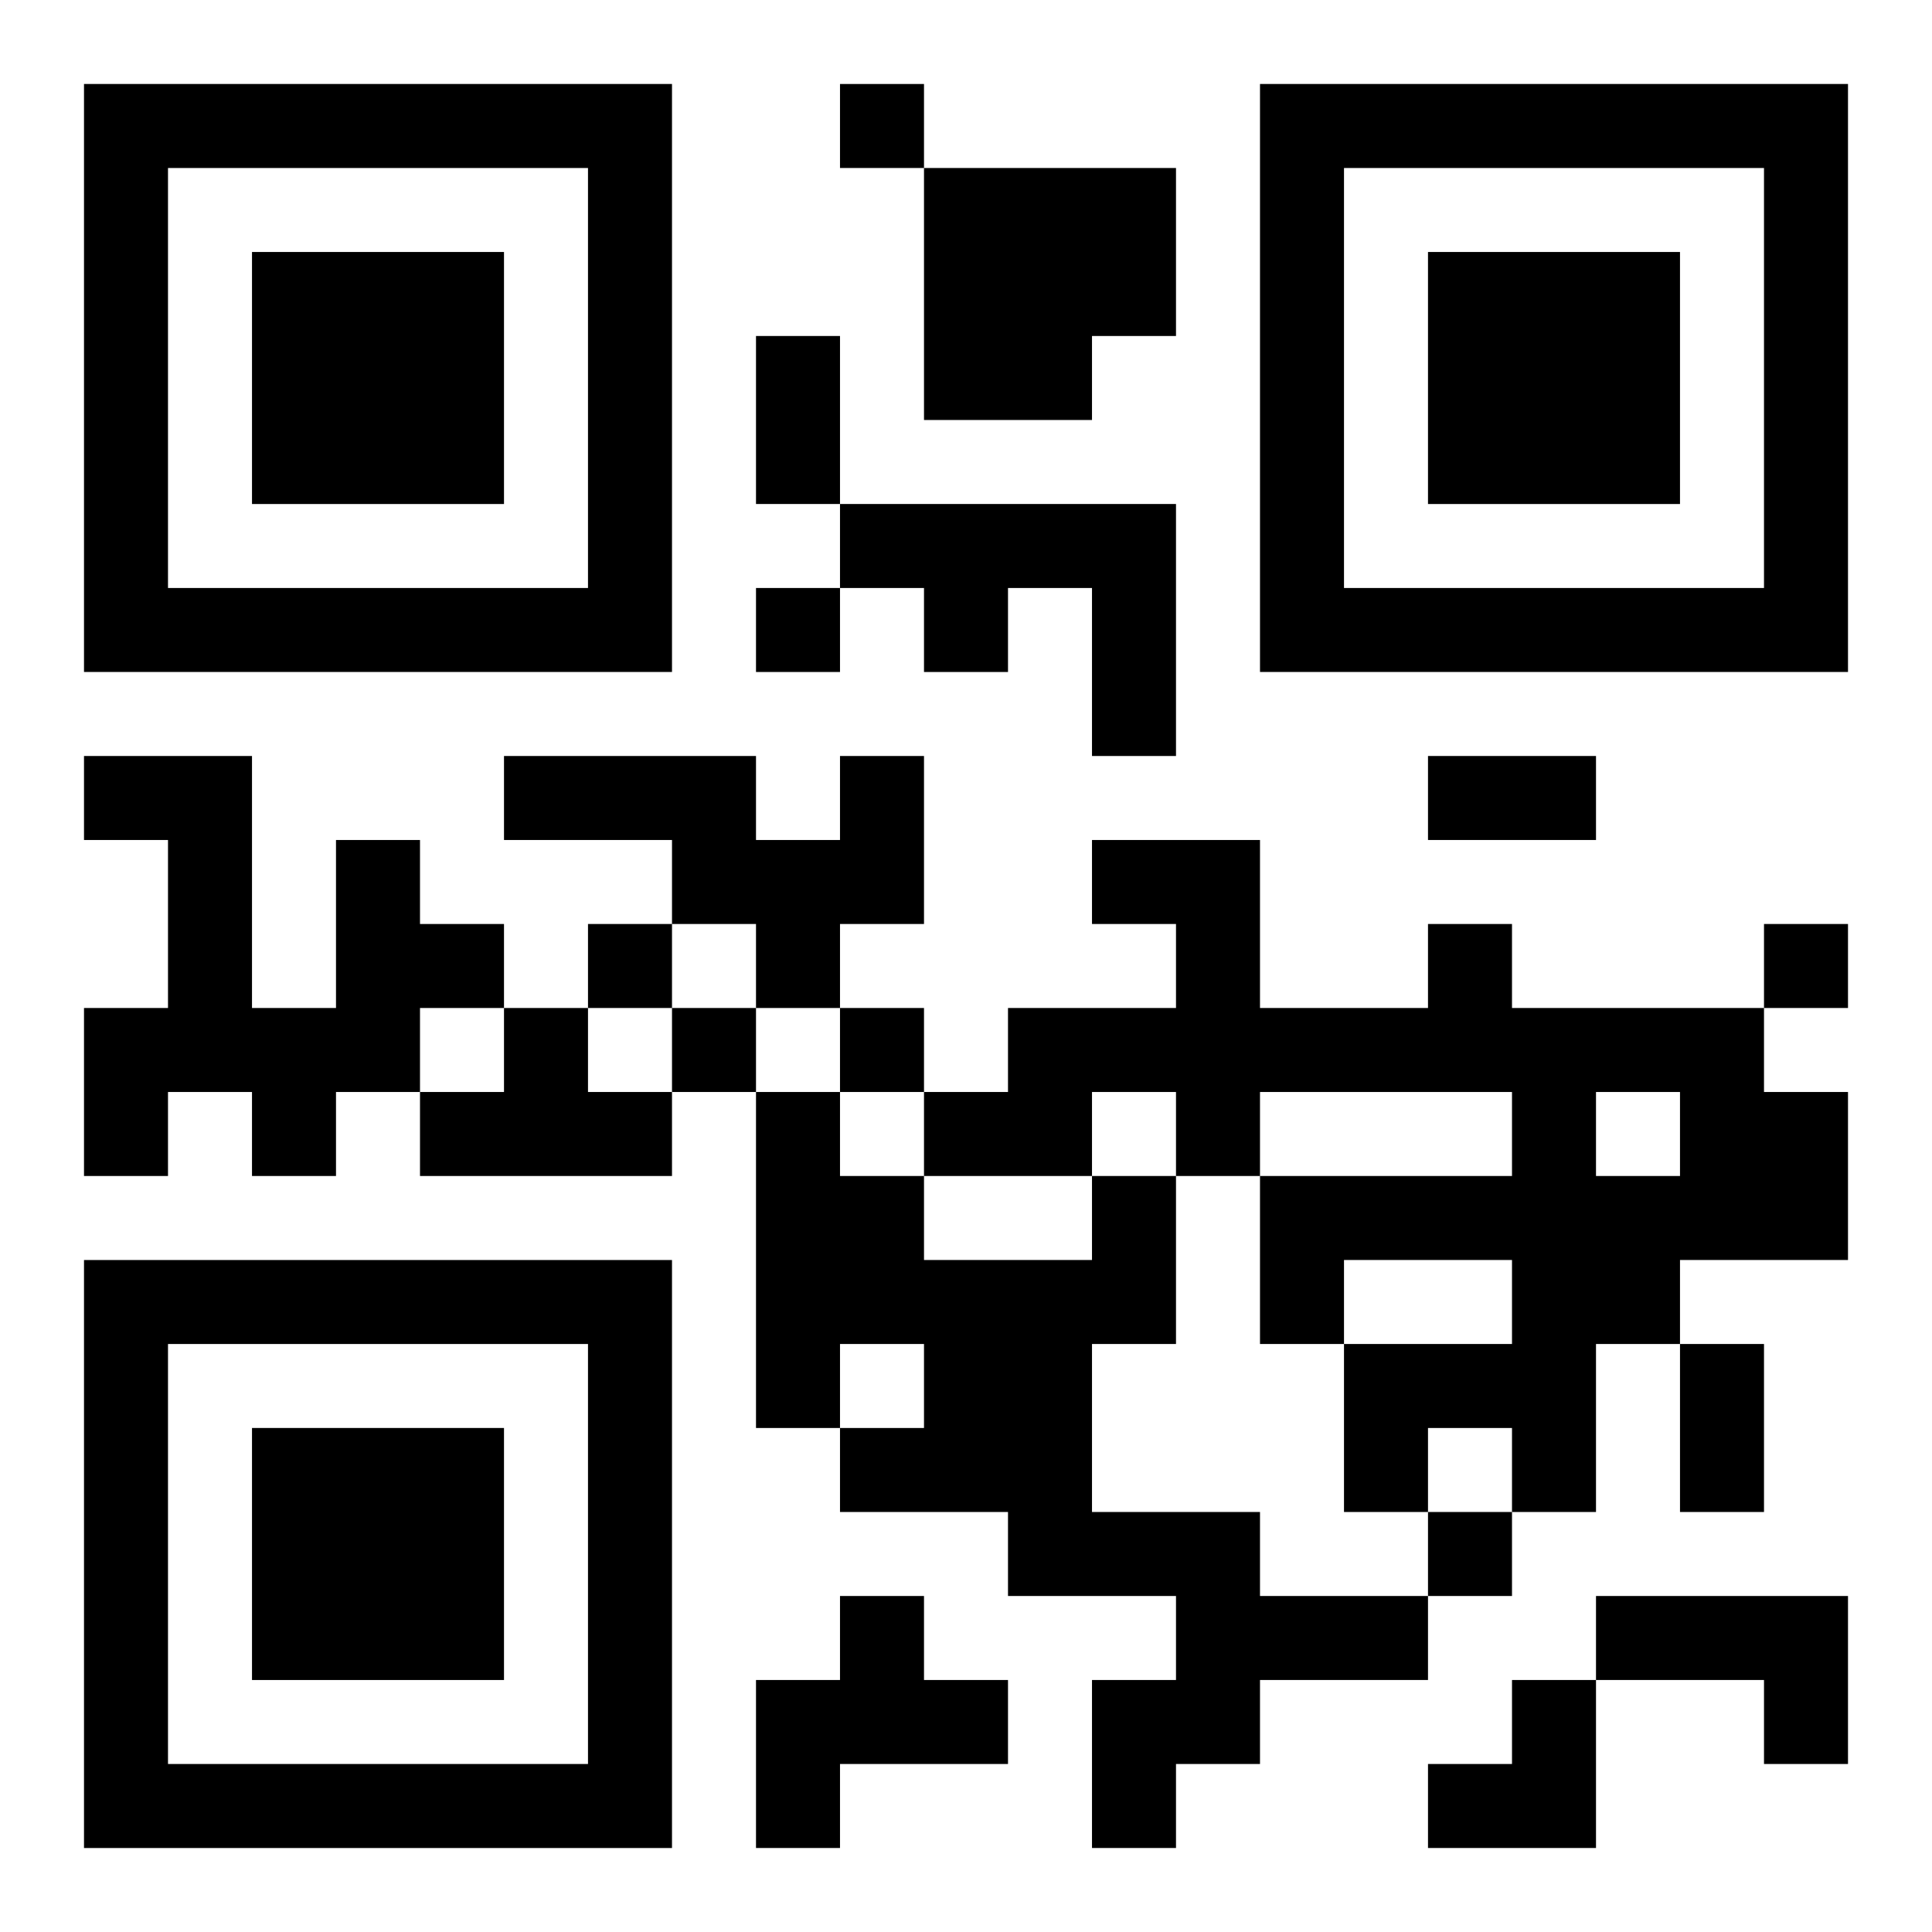
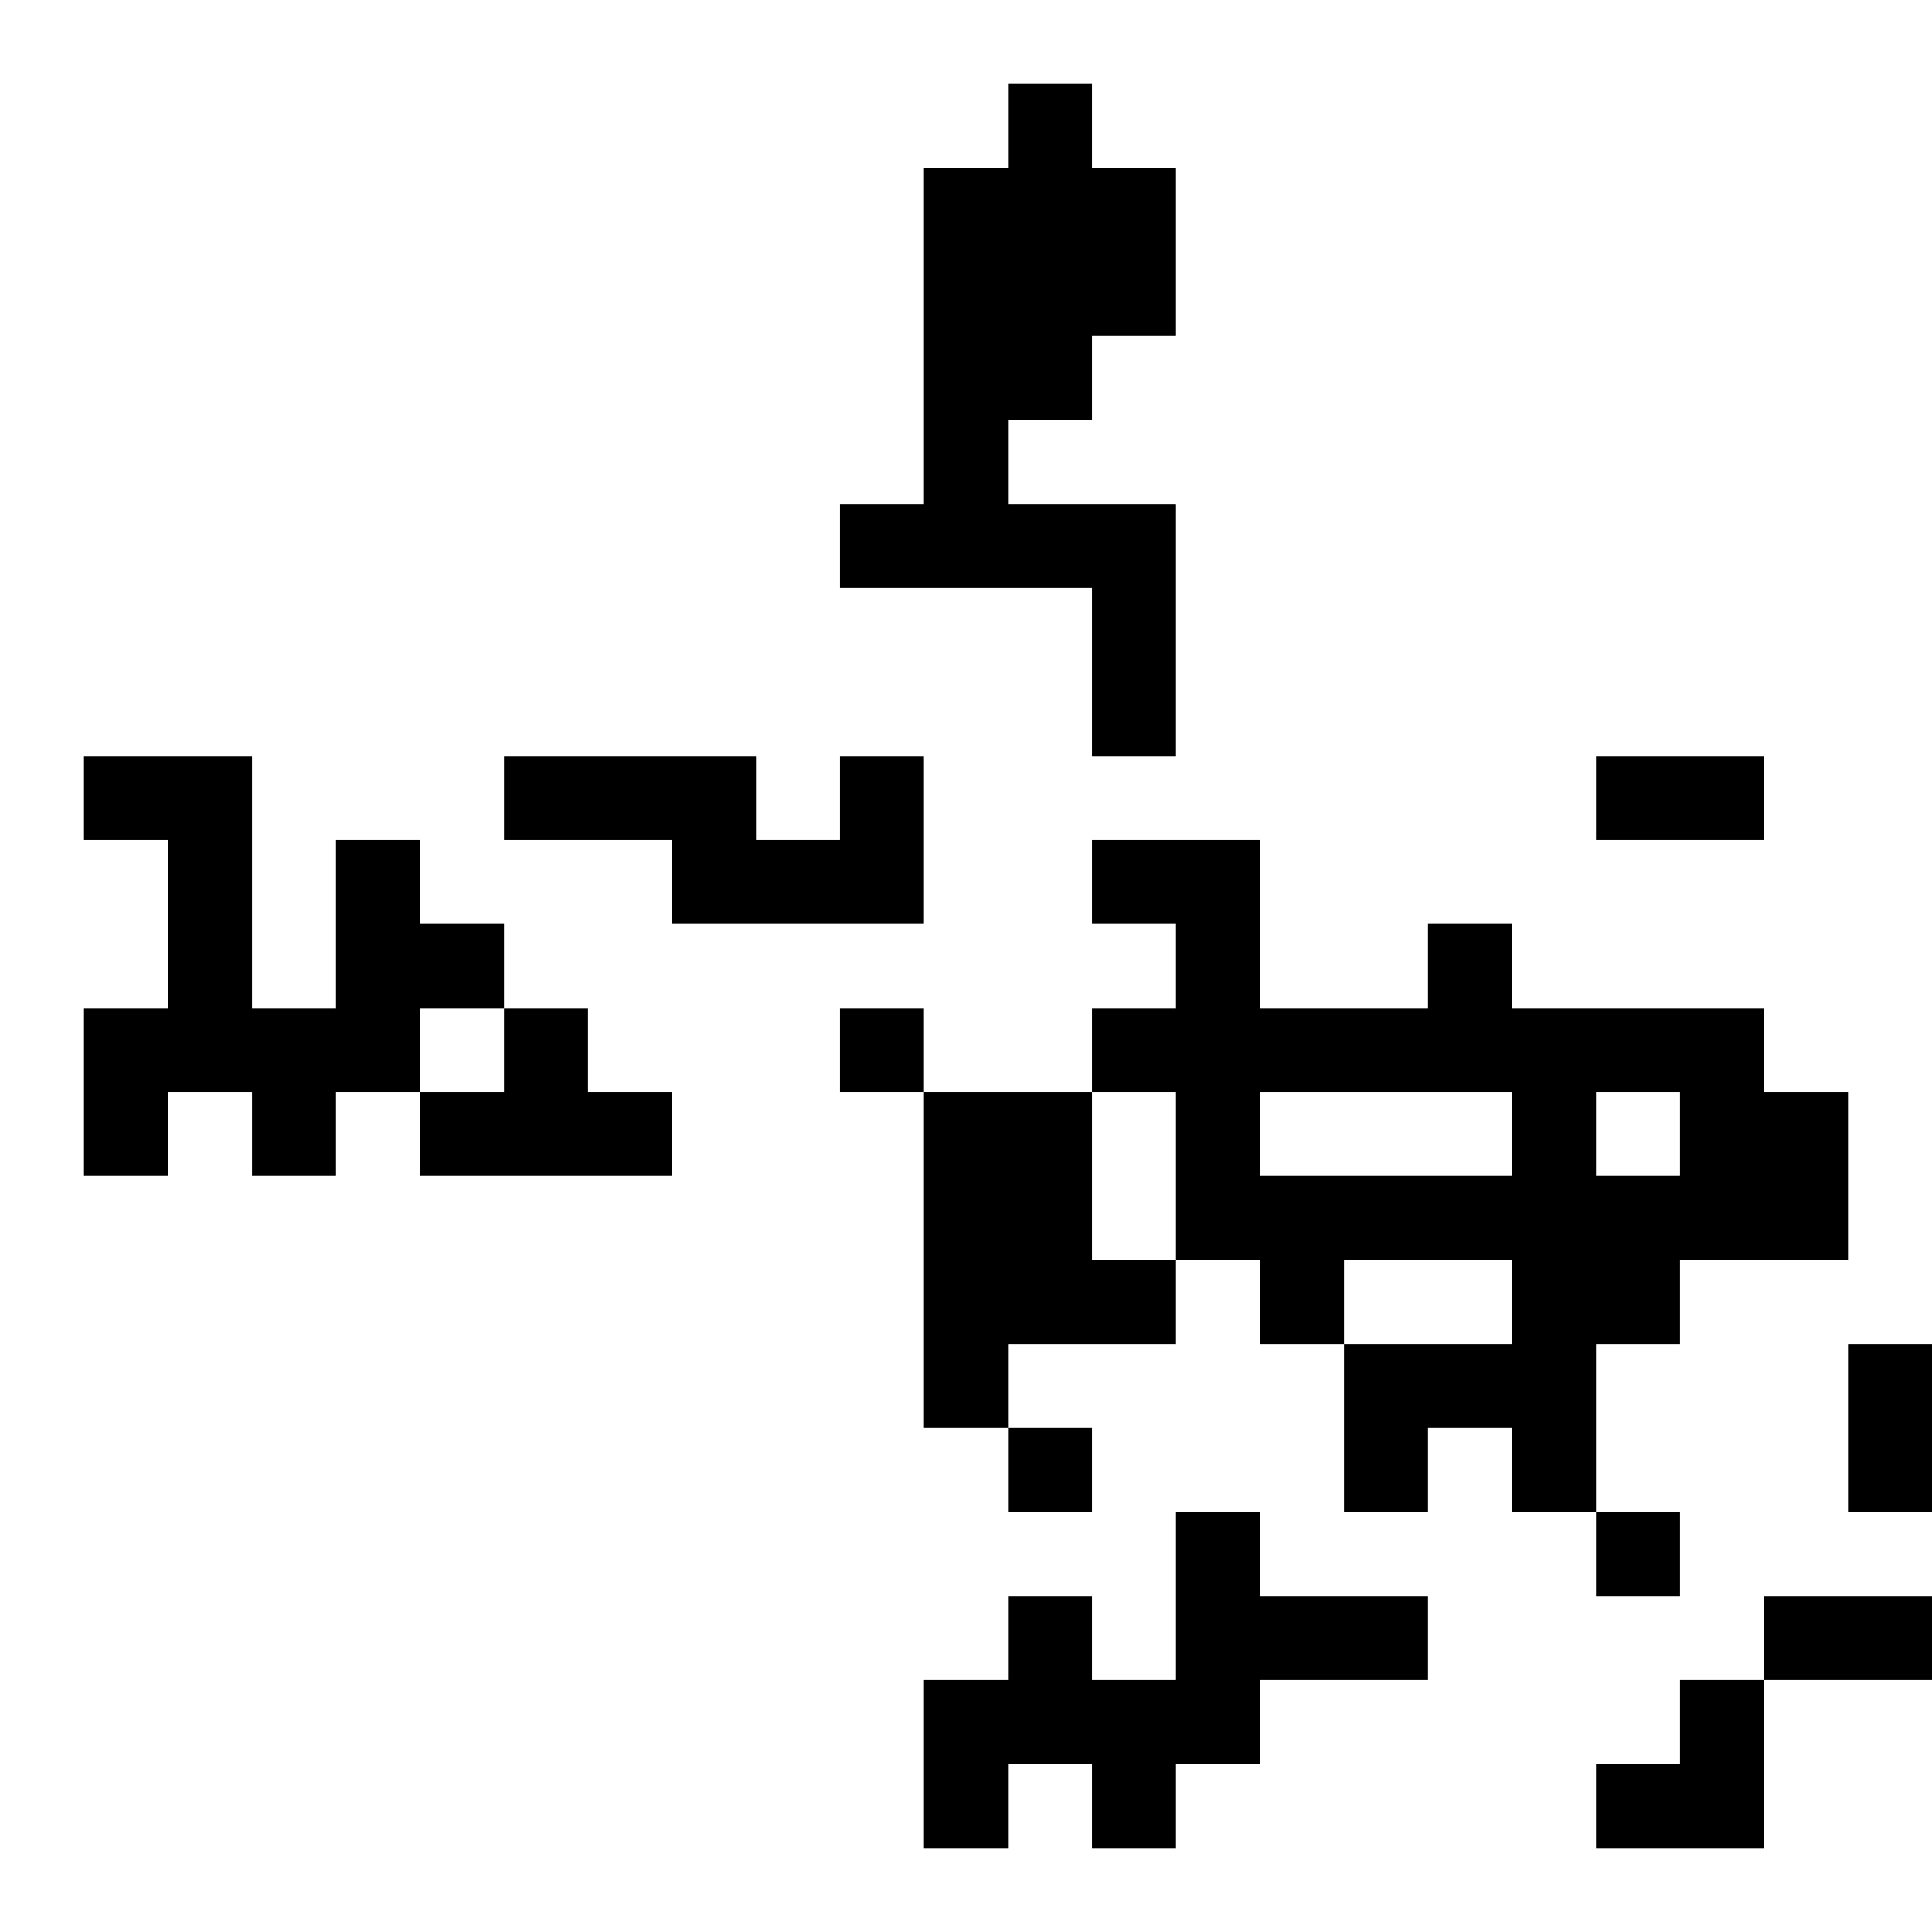
<svg xmlns="http://www.w3.org/2000/svg" xmlns:xlink="http://www.w3.org/1999/xlink" width="250" height="250" baseProfile="full" version="1.1" viewBox="-1 -1 23 23">
  <symbol id="a">
-     <path d="m0 7v7h7v-7h-7zm1 1h5v5h-5v-5zm1 1v3h3v-3h-3z" />
-   </symbol>
+     </symbol>
  <use y="-7" xlink:href="#a" />
  <use y="7" xlink:href="#a" />
  <use x="14" y="-7" xlink:href="#a" />
-   <path d="m10 1h3v2h-1v1h-2v-3m-1 4h4v3h-1v-2h-1v1h-1v-1h-1v-1m0 3h1v2h-1v1h-1v-1h-1v-1h-2v-1h3v1h1v-1m-6 1h1v1h1v1h-1v1h-1v1h-1v-1h-1v1h-1v-2h1v-2h-1v-1h2v3h1v-2m13 1h1v1h3v1h1v2h-2v1h-1v2h-1v-1h-1v1h-1v-2h2v-1h-2v1h-1v-2h3v-1h-3v1h-1v-1h-1v1h-2v-1h1v-1h2v-1h-1v-1h2v2h2v-1m2 2v1h1v-1h-1m-13-1h1v1h1v1h-3v-1h1v-1m7 2h1v2h-1v2h2v1h2v1h-2v1h-1v1h-1v-2h1v-1h-2v-1h-2v-1h1v-1h-1v1h-1v-4h1v1h1v1h2v-1m-3 5h1v1h1v1h-2v1h-1v-2h1v-1m9 0h3v2h-1v-1h-2v-1m-9-18v1h1v-1h-1m-1 6v1h1v-1h-1m-2 4v1h1v-1h-1m14 0v1h1v-1h-1m-13 1v1h1v-1h-1m2 0v1h1v-1h-1m7 6v1h1v-1h-1m-8-14h1v2h-1v-2m8 5h2v1h-2v-1m3 7h1v2h-1v-2m-3 4m1 0h1v2h-2v-1h1z" />
+   <path d="m10 1h3v2h-1v1h-2v-3m-1 4h4v3h-1v-2h-1v1h-1v-1h-1v-1m0 3h1v2h-1v1h-1v-1h-1v-1h-2v-1h3v1h1v-1m-6 1h1v1h1v1h-1v1h-1v1h-1v-1h-1v1h-1v-2h1v-2h-1v-1h2v3h1v-2m13 1h1v1h3v1h1v2h-2v1h-1v2h-1v-1h-1v1h-1v-2h2v-1h-2v1h-1v-2h3v-1h-3v1h-1v-1h-1v1h-2v-1h1v-1h2v-1h-1v-1h2v2h2v-1m2 2v1h1v-1h-1m-13-1h1v1h1v1h-3v-1h1v-1m7 2h1v2h-1v2h2v1h2v1h-2v1h-1v1h-1v-2h1v-1v-1h-2v-1h1v-1h-1v1h-1v-4h1v1h1v1h2v-1m-3 5h1v1h1v1h-2v1h-1v-2h1v-1m9 0h3v2h-1v-1h-2v-1m-9-18v1h1v-1h-1m-1 6v1h1v-1h-1m-2 4v1h1v-1h-1m14 0v1h1v-1h-1m-13 1v1h1v-1h-1m2 0v1h1v-1h-1m7 6v1h1v-1h-1m-8-14h1v2h-1v-2m8 5h2v1h-2v-1m3 7h1v2h-1v-2m-3 4m1 0h1v2h-2v-1h1z" />
</svg>